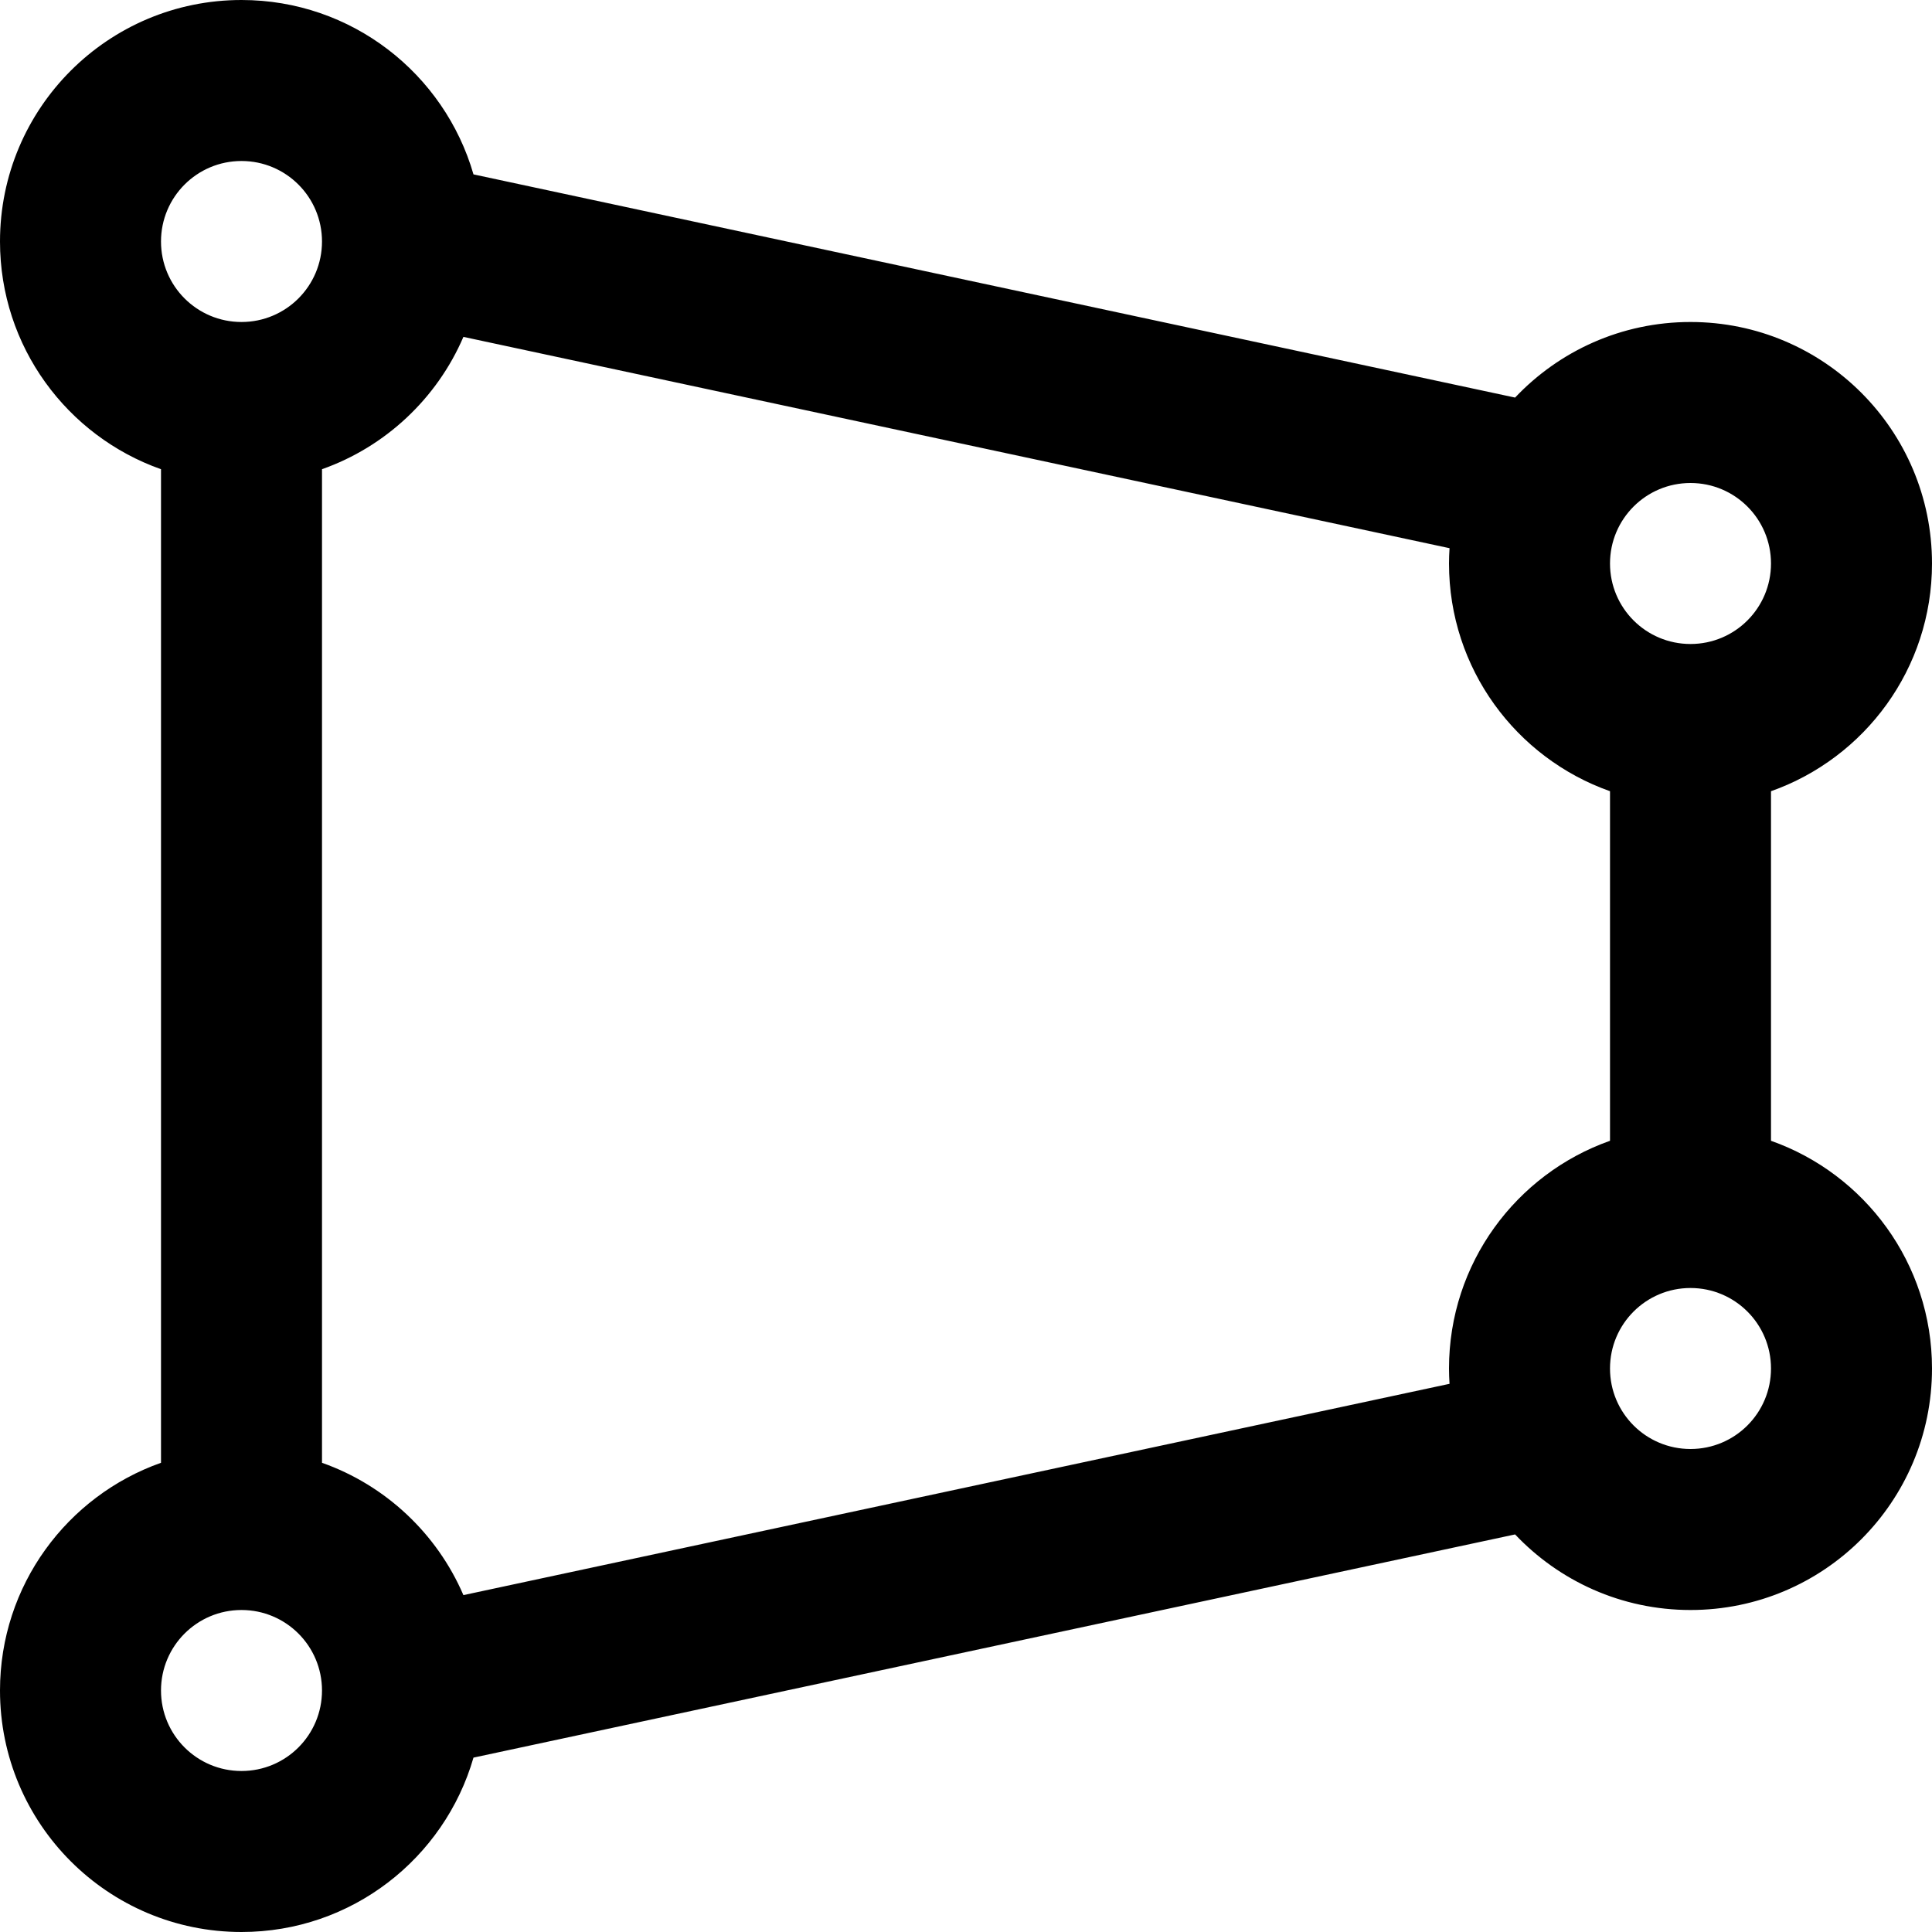
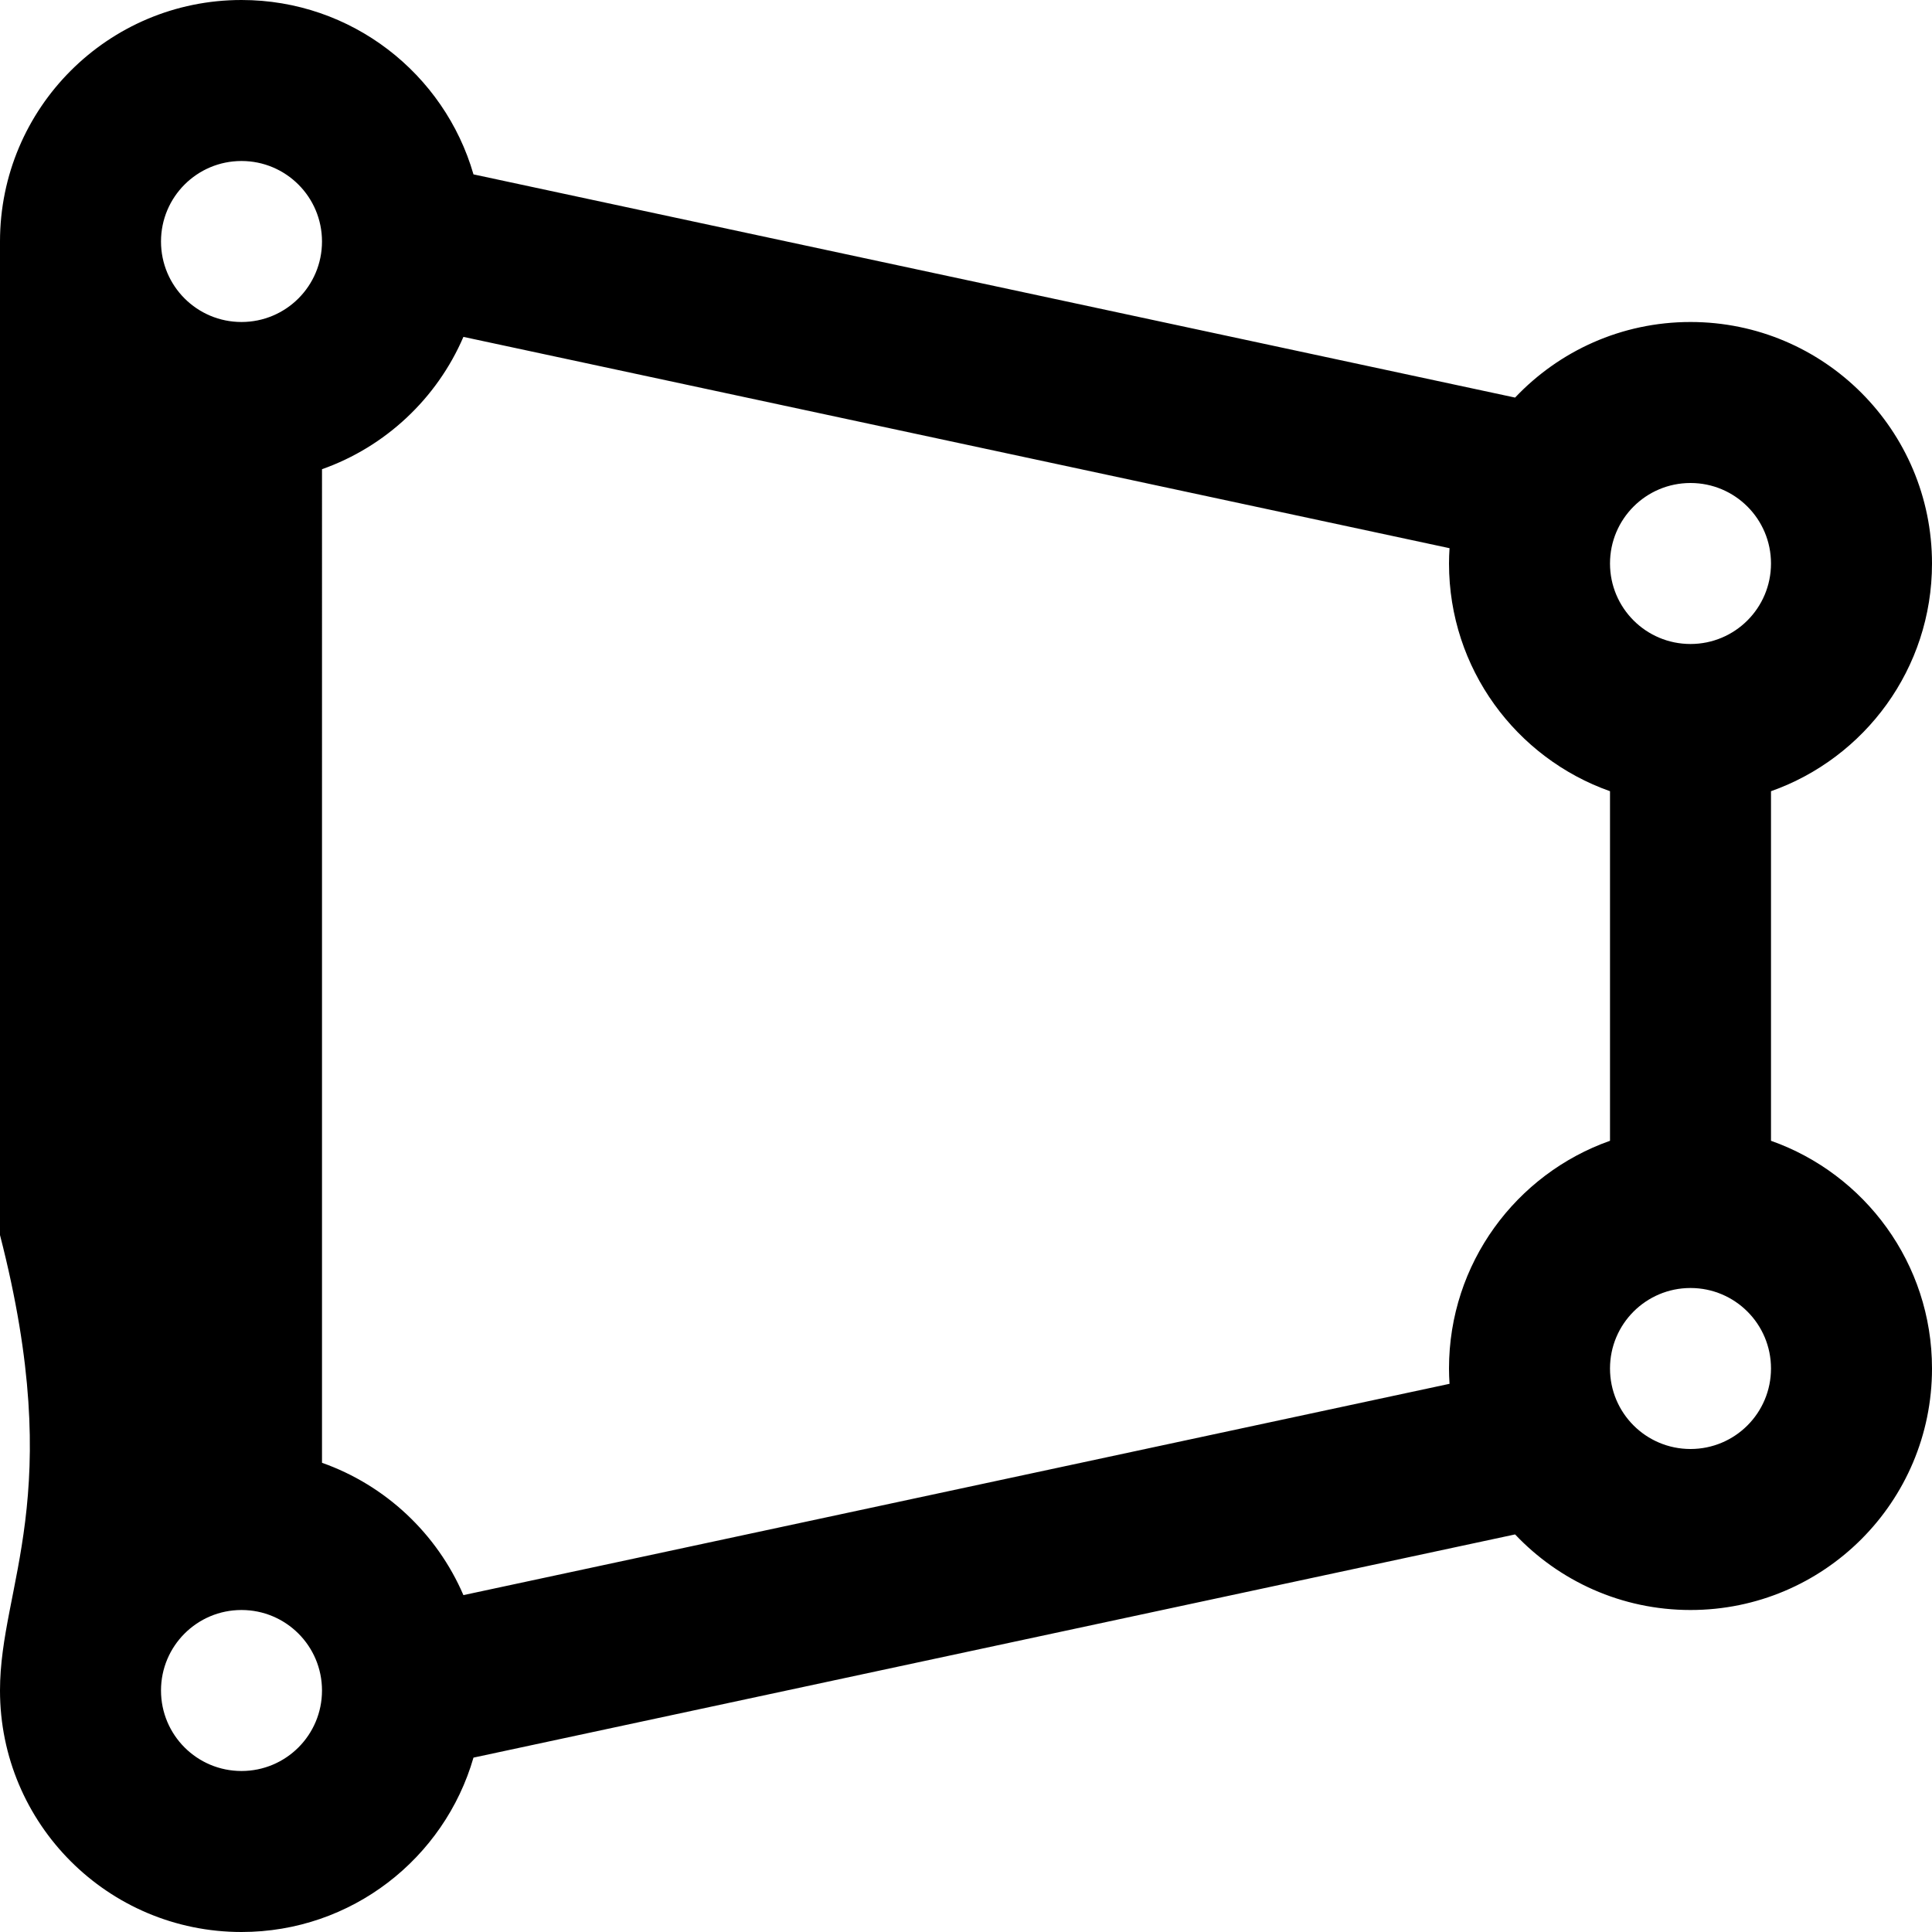
<svg xmlns="http://www.w3.org/2000/svg" version="1.1" id="Layer_1" x="0px" y="0px" viewBox="0 0 512 512" style="enable-background:new 0 0 512 512;" xml:space="preserve">
  <g>
    <g>
-       <path d="M469.333,302.321v-92.641C494.192,200.895,512,177.206,512,149.333c0-35.355-28.645-64-64-64    c-18.318,0-34.822,7.702-46.487,20.03l-276.035-59.15C117.772,19.52,93.18,0,64,0C28.645,0,0,28.645,0,64    c0,27.872,17.808,51.562,42.667,60.346v263.308C17.808,396.438,0,420.128,0,448c0,35.355,28.645,64,64,64    c29.18,0,53.772-19.52,61.478-46.213l276.035-59.15c11.665,12.328,28.169,20.03,46.487,20.03c35.355,0,64-28.645,64-64    C512,334.794,494.192,311.105,469.333,302.321z M448,128c11.791,0,21.333,9.542,21.333,21.333s-9.542,21.333-21.333,21.333    s-21.333-9.542-21.333-21.333S436.209,128,448,128z M64,42.667c11.791,0,21.333,9.542,21.333,21.333S75.791,85.333,64,85.333    S42.667,75.791,42.667,64S52.209,42.667,64,42.667z M64,469.333c-11.791,0-21.333-9.542-21.333-21.333S52.209,426.667,64,426.667    S85.333,436.209,85.333,448S75.791,469.333,64,469.333z M122.809,422.723c-7.019-16.315-20.625-29.115-37.475-35.069V124.346    c16.85-5.954,30.456-18.754,37.475-35.069l261.333,56c-0.084,1.343-0.141,2.693-0.141,4.057c0,27.872,17.808,51.562,42.667,60.346    v92.641C401.808,311.105,384,334.794,384,362.667c0,1.364,0.057,2.714,0.141,4.057L122.809,422.723z M448,384    c-11.791,0-21.333-9.542-21.333-21.333s9.542-21.333,21.333-21.333s21.333,9.542,21.333,21.333S459.791,384,448,384z" />
+       <path d="M469.333,302.321v-92.641C494.192,200.895,512,177.206,512,149.333c0-35.355-28.645-64-64-64    c-18.318,0-34.822,7.702-46.487,20.03l-276.035-59.15C117.772,19.52,93.18,0,64,0C28.645,0,0,28.645,0,64    v263.308C17.808,396.438,0,420.128,0,448c0,35.355,28.645,64,64,64    c29.18,0,53.772-19.52,61.478-46.213l276.035-59.15c11.665,12.328,28.169,20.03,46.487,20.03c35.355,0,64-28.645,64-64    C512,334.794,494.192,311.105,469.333,302.321z M448,128c11.791,0,21.333,9.542,21.333,21.333s-9.542,21.333-21.333,21.333    s-21.333-9.542-21.333-21.333S436.209,128,448,128z M64,42.667c11.791,0,21.333,9.542,21.333,21.333S75.791,85.333,64,85.333    S42.667,75.791,42.667,64S52.209,42.667,64,42.667z M64,469.333c-11.791,0-21.333-9.542-21.333-21.333S52.209,426.667,64,426.667    S85.333,436.209,85.333,448S75.791,469.333,64,469.333z M122.809,422.723c-7.019-16.315-20.625-29.115-37.475-35.069V124.346    c16.85-5.954,30.456-18.754,37.475-35.069l261.333,56c-0.084,1.343-0.141,2.693-0.141,4.057c0,27.872,17.808,51.562,42.667,60.346    v92.641C401.808,311.105,384,334.794,384,362.667c0,1.364,0.057,2.714,0.141,4.057L122.809,422.723z M448,384    c-11.791,0-21.333-9.542-21.333-21.333s9.542-21.333,21.333-21.333s21.333,9.542,21.333,21.333S459.791,384,448,384z" />
    </g>
  </g>
  <g>
</g>
  <g>
</g>
  <g>
</g>
  <g>
</g>
  <g>
</g>
  <g>
</g>
  <g>
</g>
  <g>
</g>
  <g>
</g>
  <g>
</g>
  <g>
</g>
  <g>
</g>
  <g>
</g>
  <g>
</g>
  <g>
</g>
</svg>